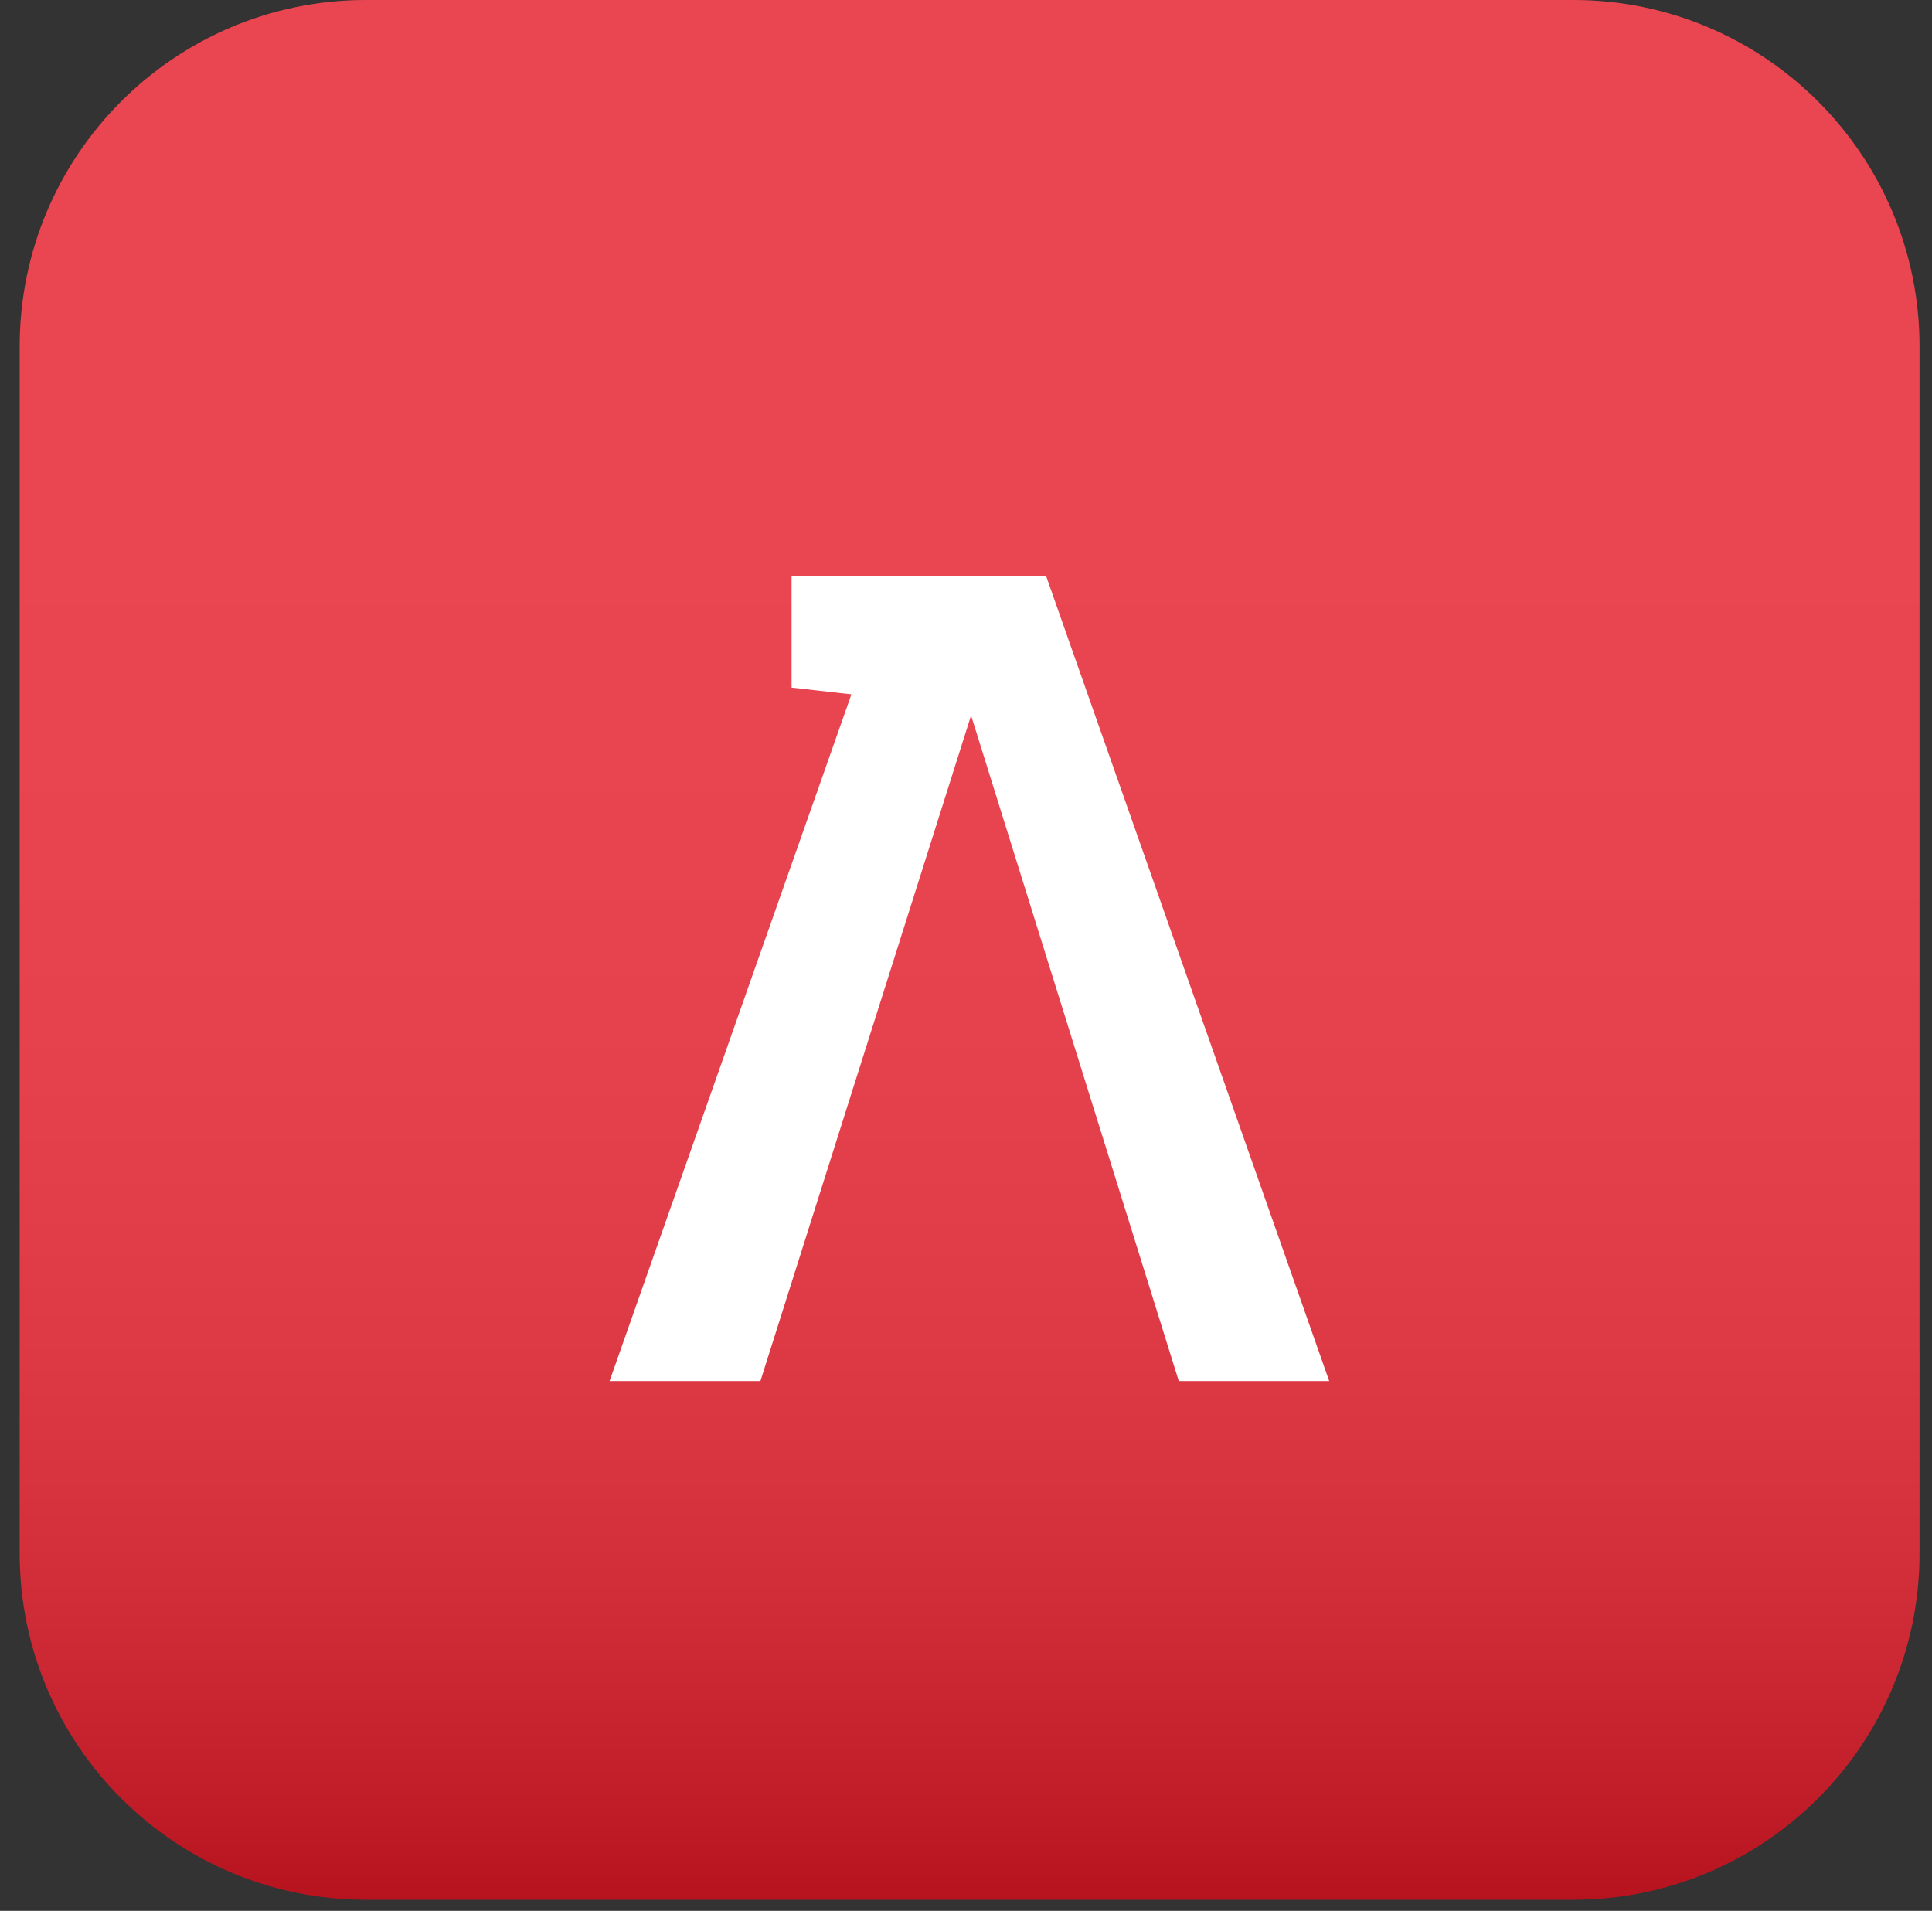
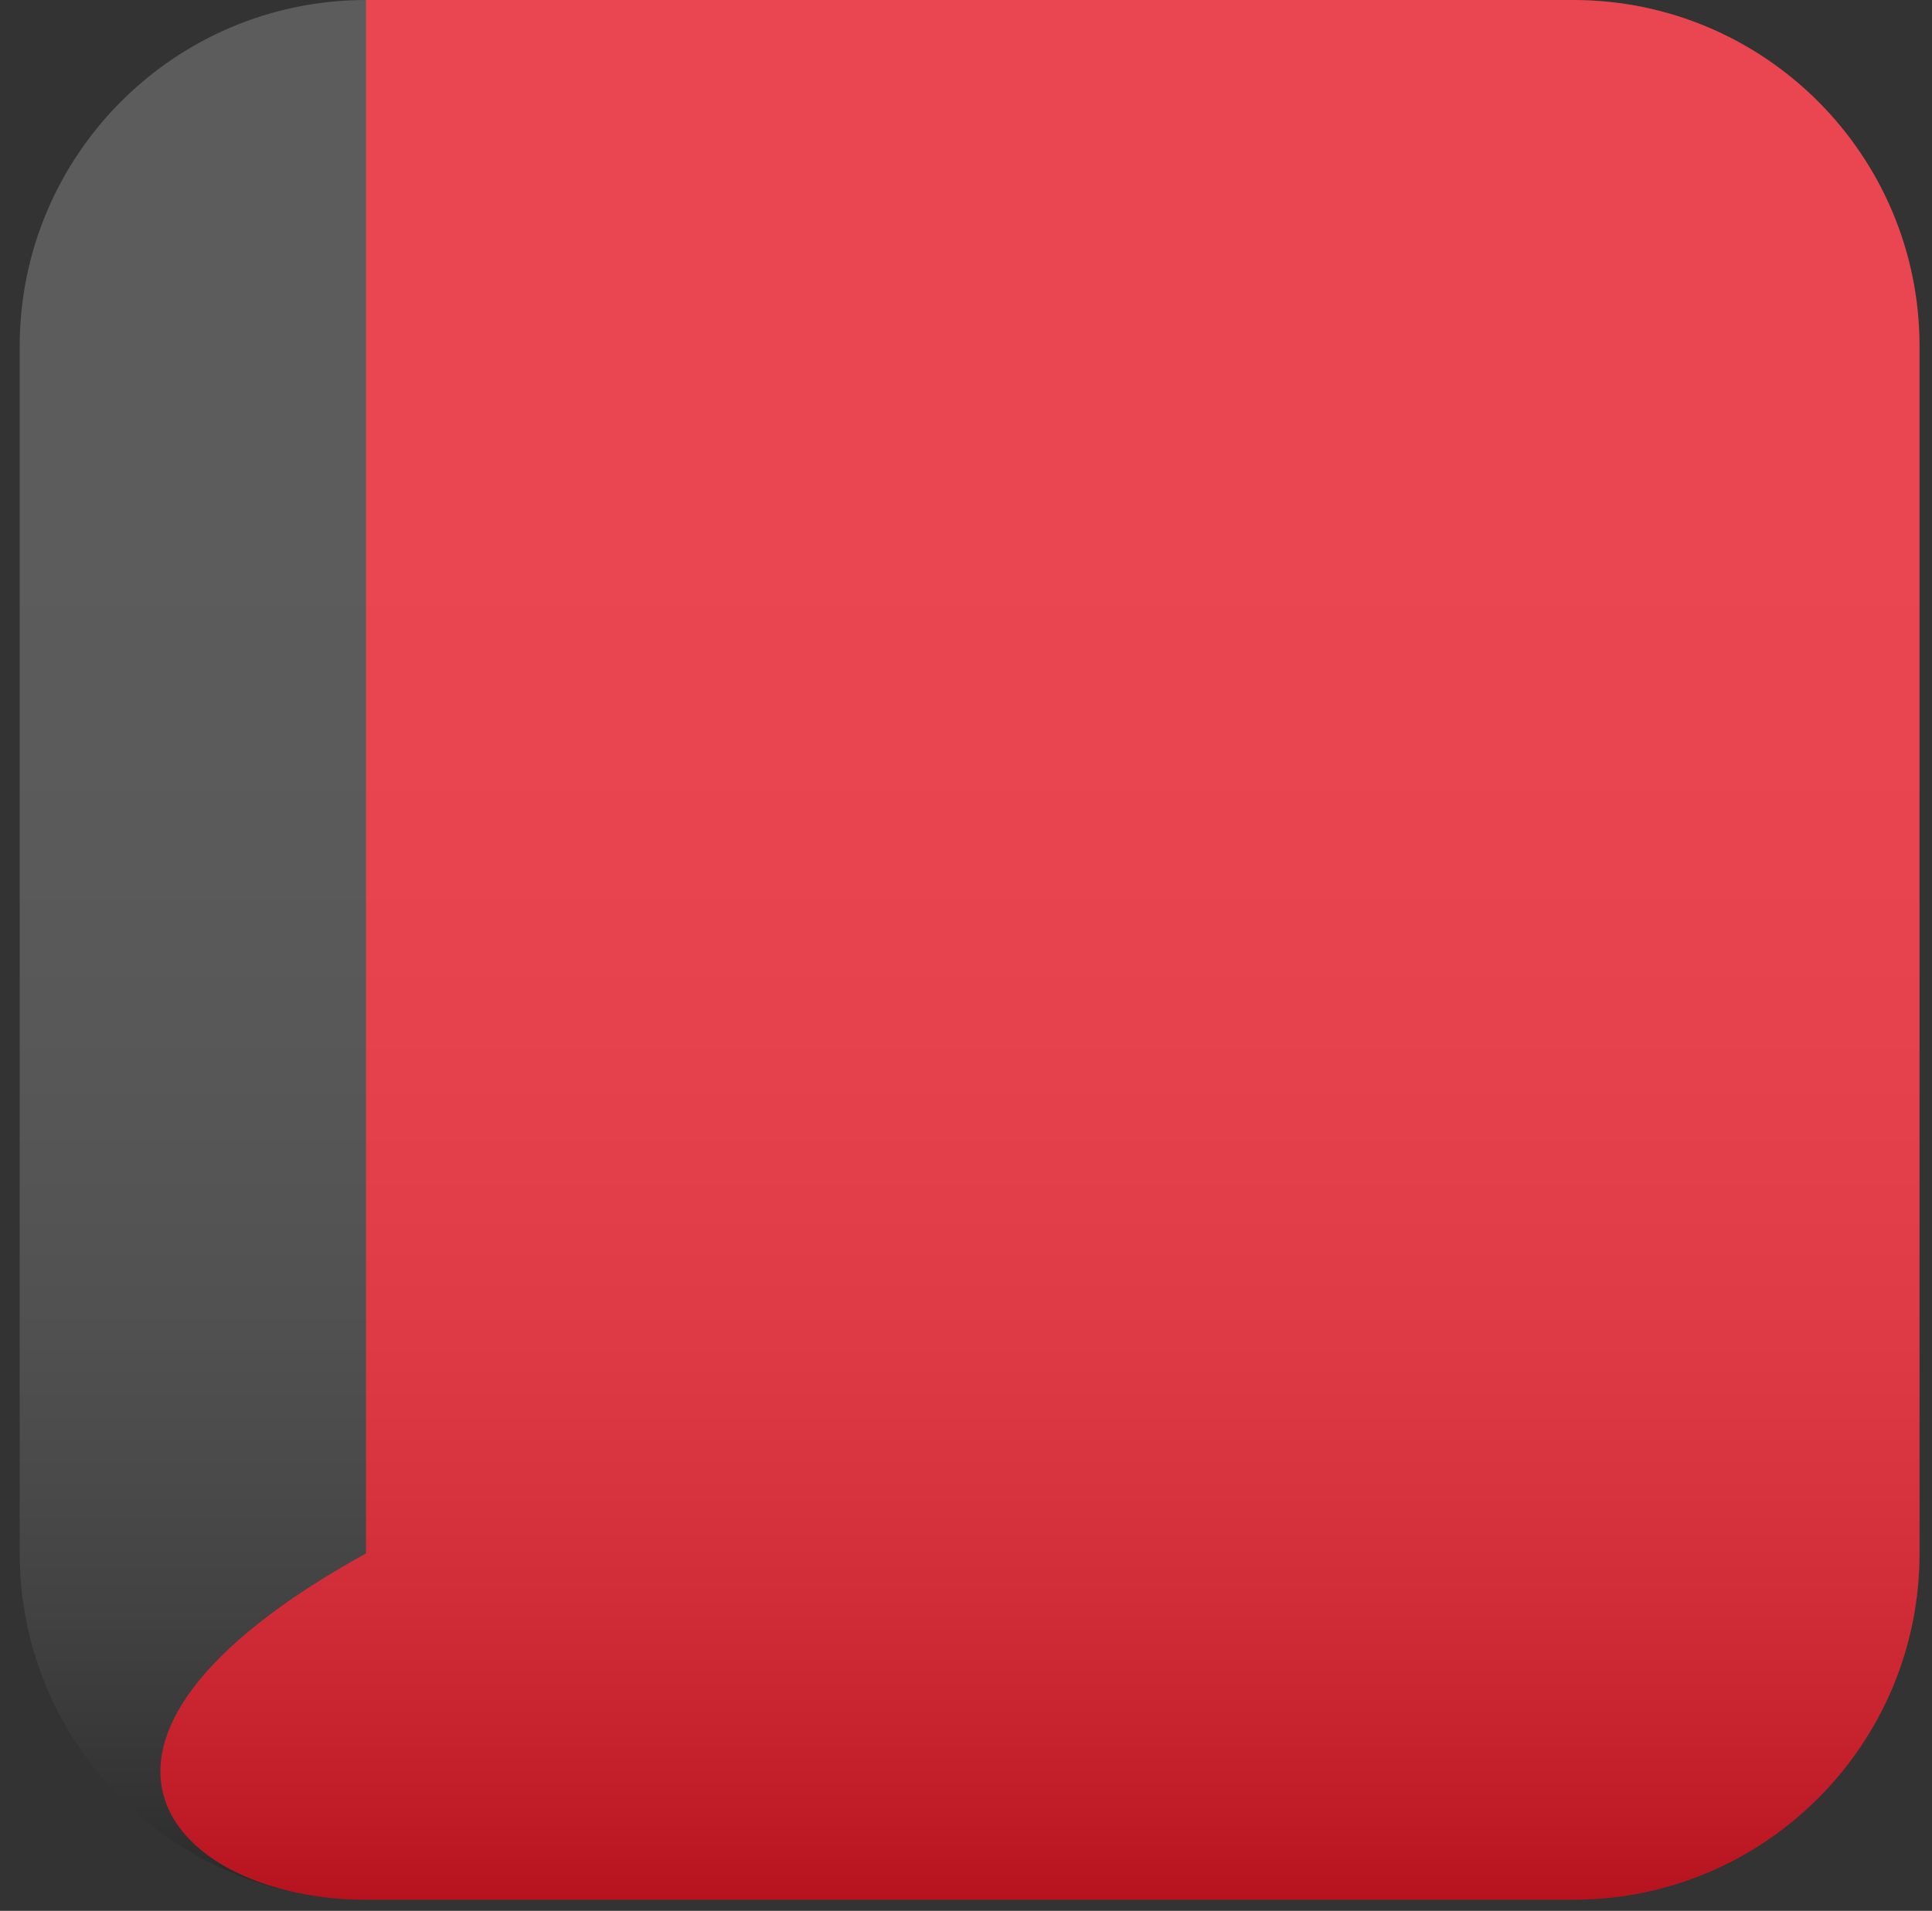
<svg xmlns="http://www.w3.org/2000/svg" width="92" height="91" viewBox="0 0 92 91" fill="none">
  <rect x="0" y="0" width="92" height="91" fill="#333333" stroke="none" />
-   <path d="M74.913 0H17.43C8.321 0 0.938 7.384 0.938 16.493V73.976C0.938 83.085 8.321 90.469 17.43 90.469H74.913C84.023 90.469 91.406 83.085 91.406 73.976V16.493C91.406 7.384 84.023 0 74.913 0Z" fill="#E41827" />
+   <path d="M74.913 0H17.43V73.976C0.938 83.085 8.321 90.469 17.43 90.469H74.913C84.023 90.469 91.406 83.085 91.406 73.976V16.493C91.406 7.384 84.023 0 74.913 0Z" fill="#E41827" />
  <path opacity="0.2" d="M74.913 0H17.43C8.321 0 0.938 7.384 0.938 16.493V73.976C0.938 83.085 8.321 90.469 17.43 90.469H74.913C84.023 90.469 91.406 83.085 91.406 73.976V16.493C91.406 7.384 84.023 0 74.913 0Z" fill="url(#paint0_linear_563_29624)" />
-   <path d="M42.53 27.427H37.694V32.745L40.544 33.066L29.027 65.77H36.21L46.242 34.069L56.133 65.77H63.296L49.813 27.427H42.53Z" fill="white" />
  <defs>
    <linearGradient id="paint0_linear_563_29624" x1="46.165" y1="0.006" x2="46.165" y2="90.472" gradientUnits="userSpaceOnUse">
      <stop stop-color="white" />
      <stop offset="0.309" stop-color="#FDFDFD" />
      <stop offset="0.446" stop-color="#F6F6F6" />
      <stop offset="0.55" stop-color="#E9E9E9" />
      <stop offset="0.636" stop-color="#D7D7D7" />
      <stop offset="0.712" stop-color="#C0C0C0" />
      <stop offset="0.78" stop-color="#A3A3A3" />
      <stop offset="0.843" stop-color="#808080" />
      <stop offset="0.901" stop-color="#585858" />
      <stop offset="0.954" stop-color="#2D2D2D" />
      <stop offset="1" />
    </linearGradient>
  </defs>
</svg>